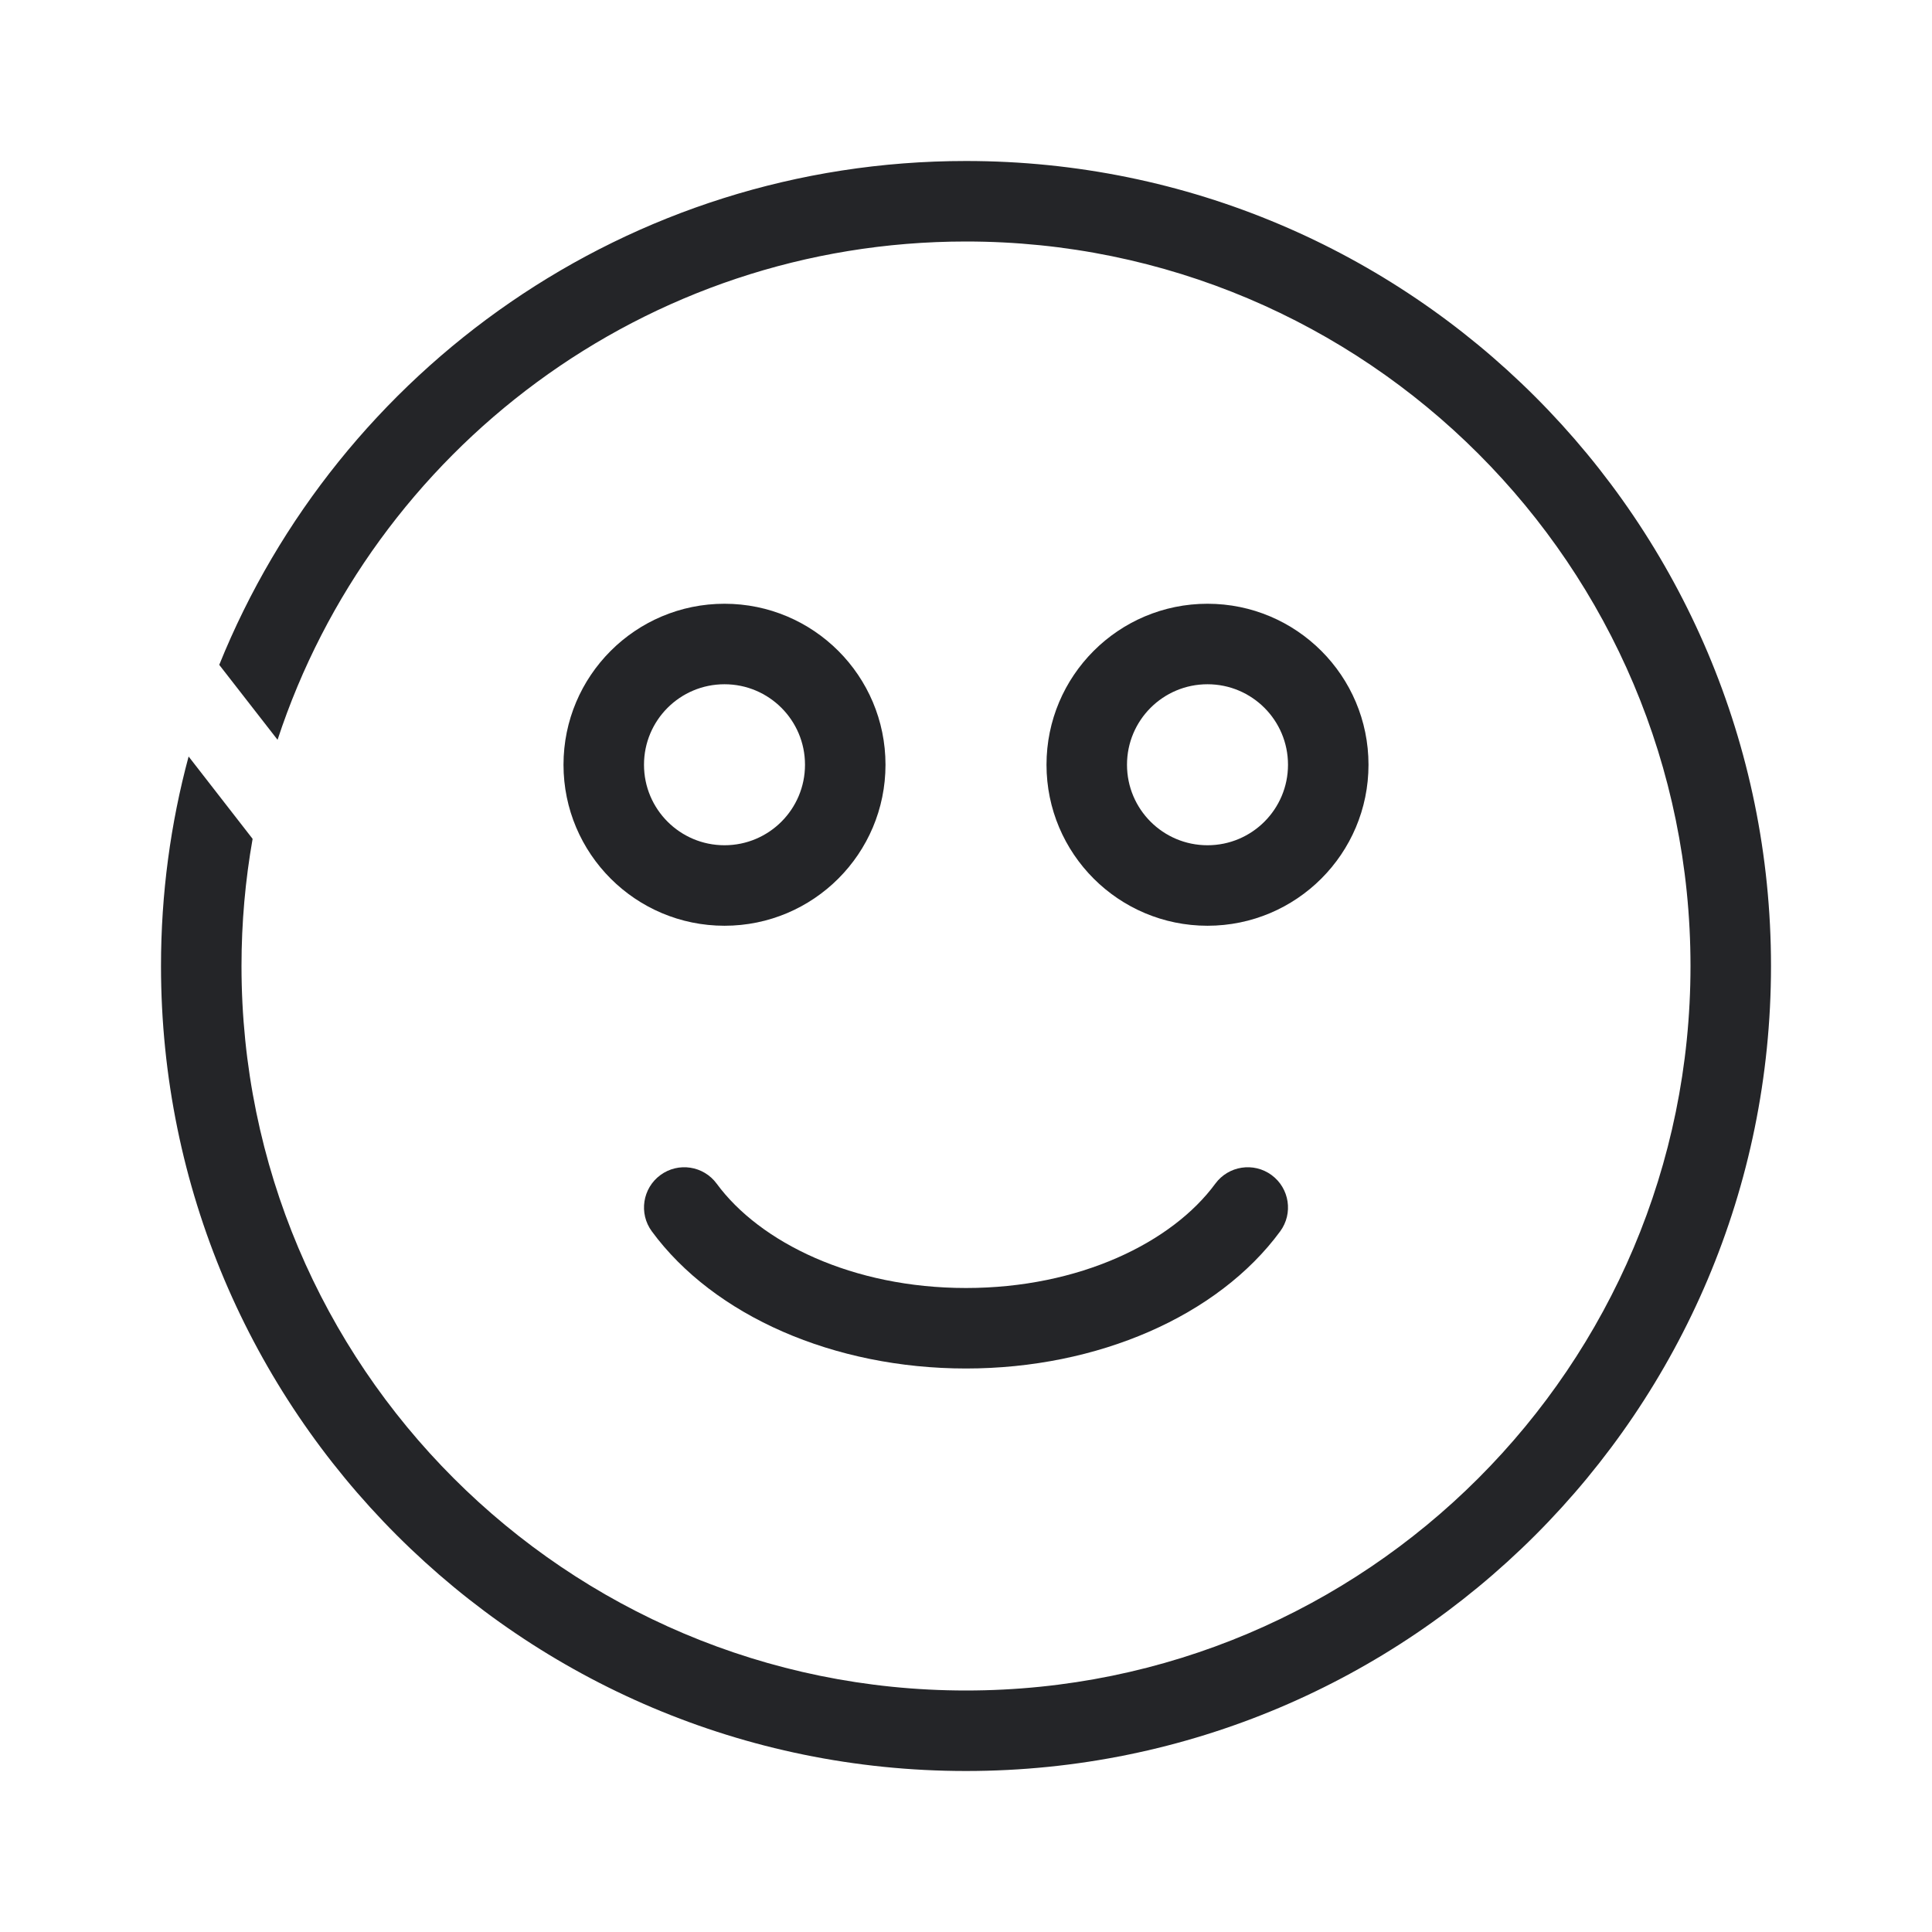
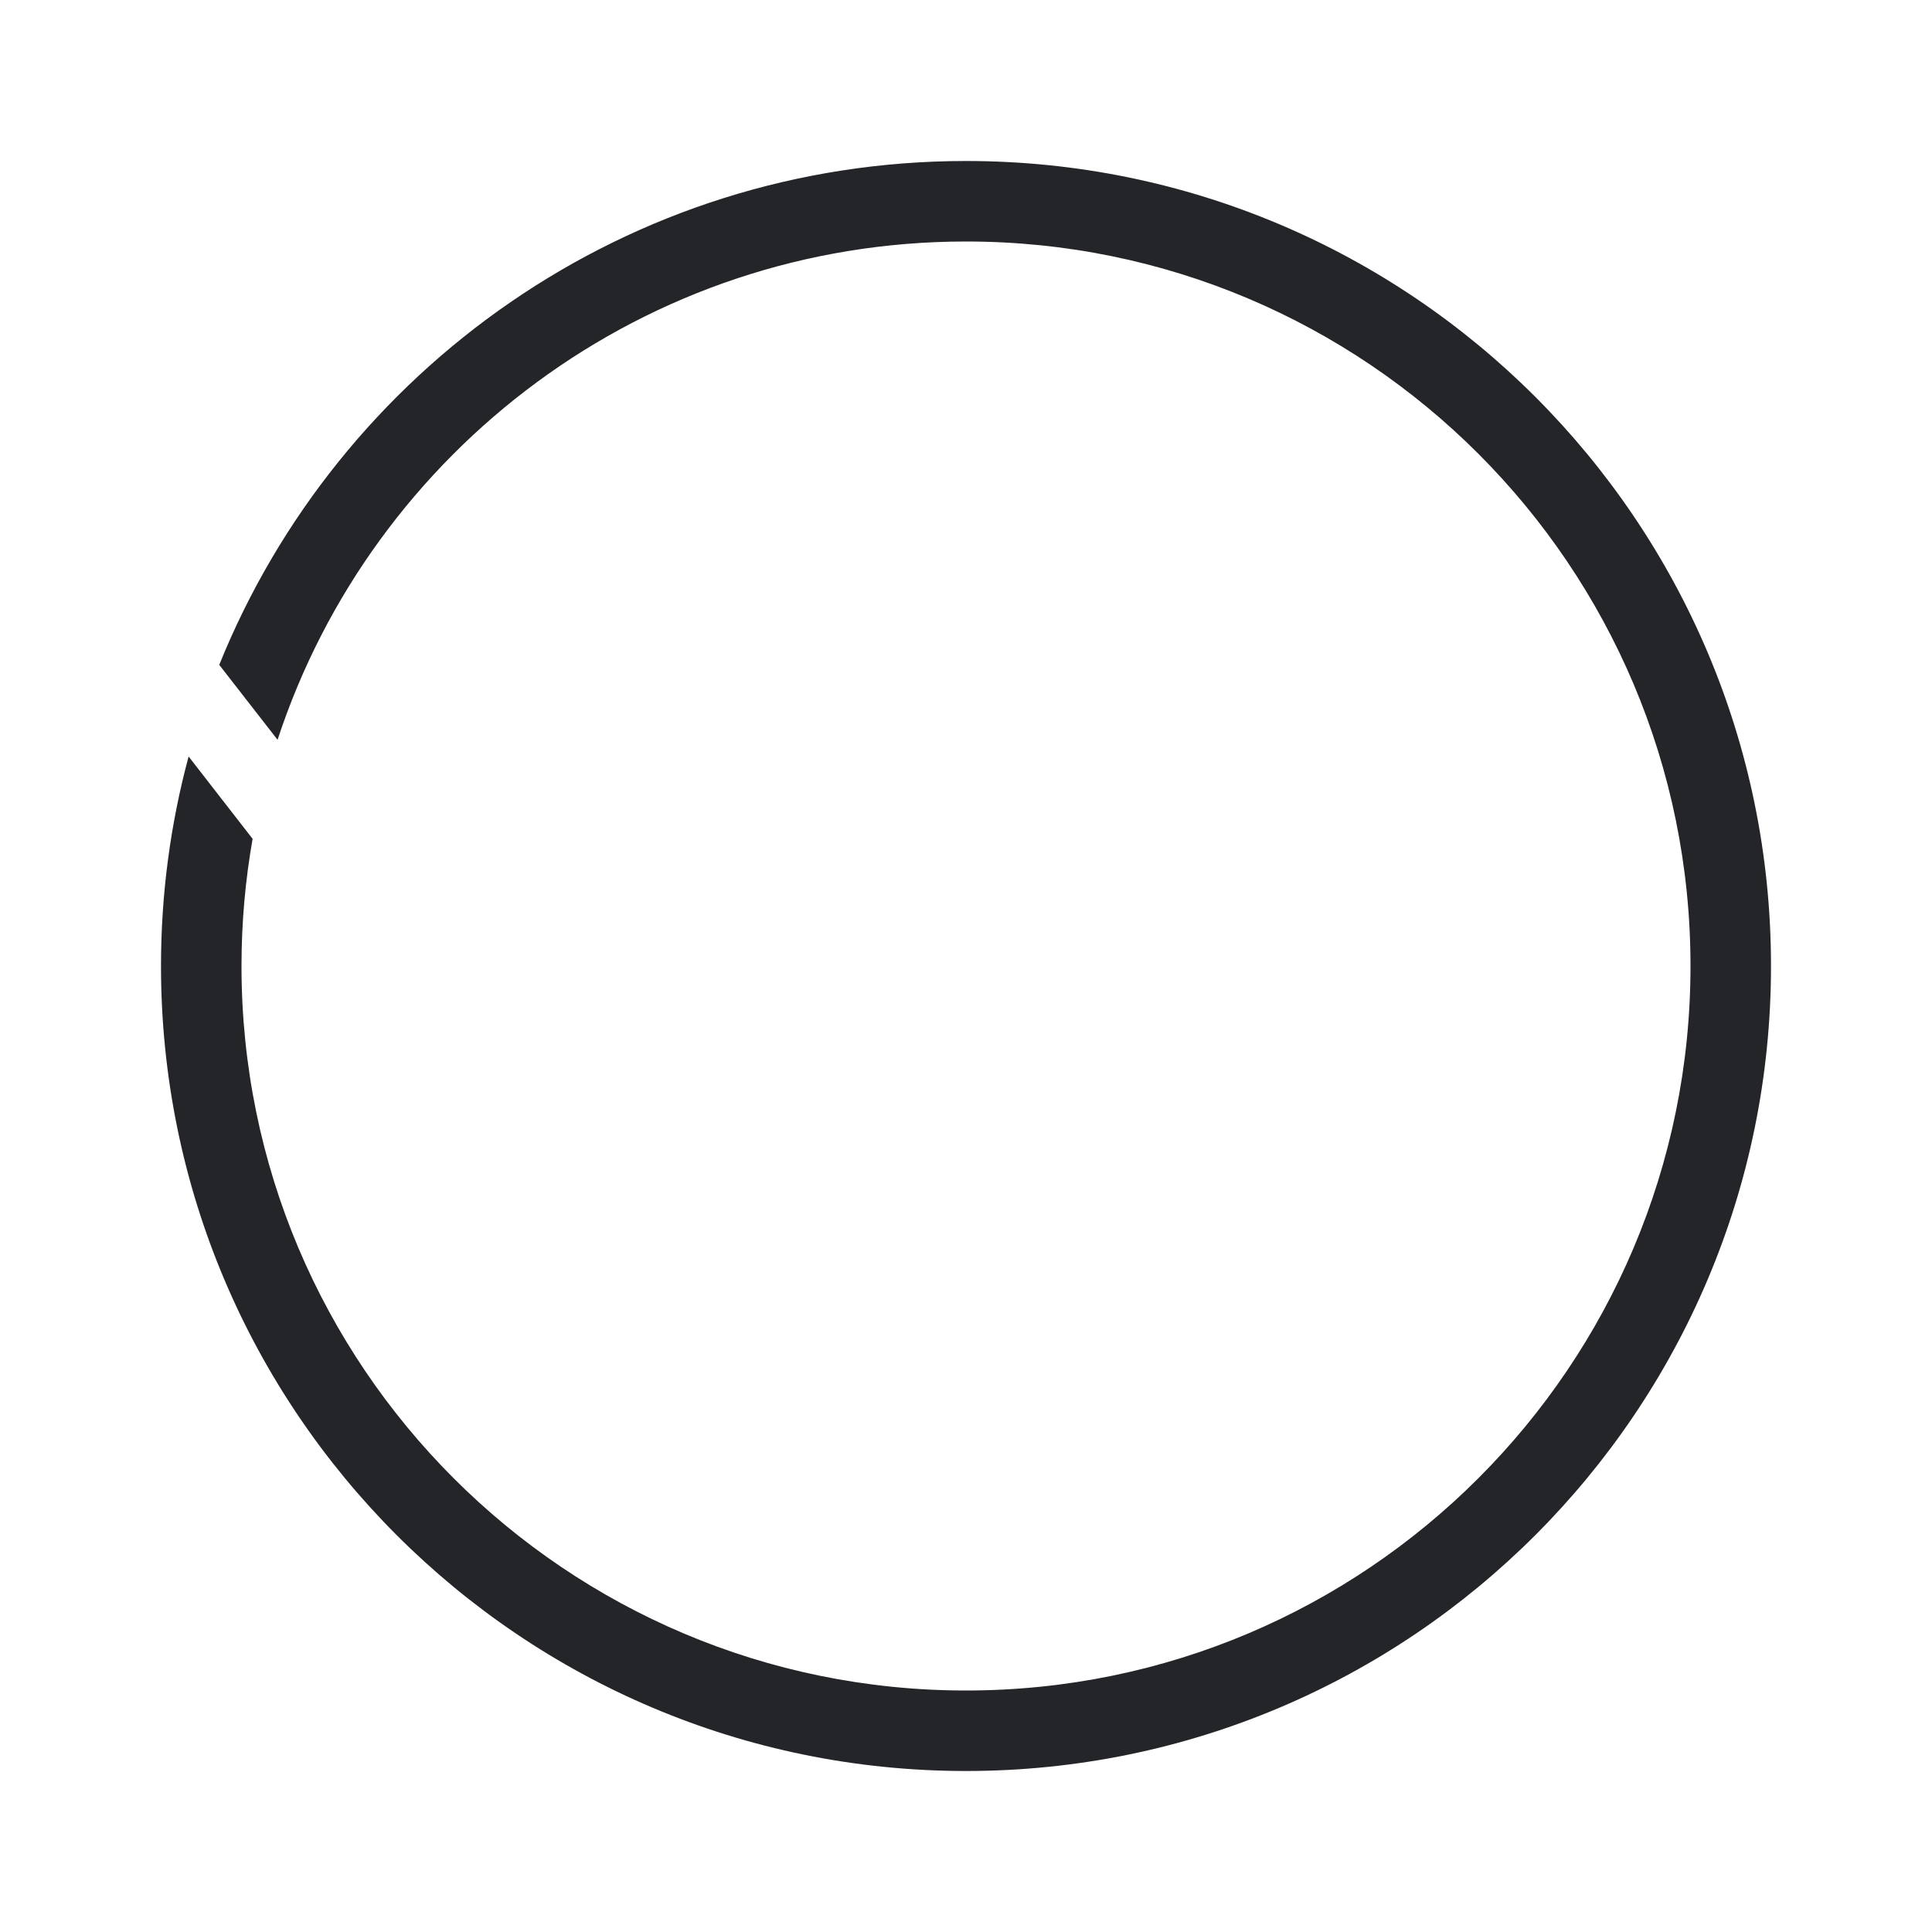
<svg xmlns="http://www.w3.org/2000/svg" width="48" height="48" viewBox="0 0 48 48" fill="none">
  <path d="M24 4C35.046 4 44 12.954 44 24C44 35.046 35.046 44 24 44C12.954 44 4 35.046 4 24C4 22.199 4.239 20.455 4.686 18.795L6.276 20.841C6.095 21.866 6 22.922 6 24C6 33.941 14.059 42 24 42C33.941 42 42 33.941 42 24C42 14.059 33.941 6 24 6C16.021 6 9.256 11.191 6.896 18.38L5.447 16.518C8.41 9.179 15.6 4 24 4Z" fill="#242528" />
-   <path d="M30.194 29.408C30.521 28.963 31.147 28.867 31.592 29.194C32.037 29.521 32.133 30.147 31.806 30.592C30.261 32.694 27.277 34 24 34C20.723 34 17.739 32.694 16.194 30.592C15.867 30.147 15.963 29.521 16.408 29.194C16.853 28.867 17.479 28.963 17.806 29.408C18.88 30.87 21.182 32 24 32C26.818 32 29.12 30.87 30.194 29.408ZM18 15C20.209 15 22 16.791 22 19C22 21.209 20.209 23 18 23C15.791 23 14 21.209 14 19C14 16.791 15.791 15 18 15ZM30 15C32.209 15 34 16.791 34 19C34 21.209 32.209 23 30 23C27.791 23 26 21.209 26 19C26 16.791 27.791 15 30 15ZM18 17C16.895 17 16 17.895 16 19C16 20.105 16.895 21 18 21C19.105 21 20 20.105 20 19C20 17.895 19.105 17 18 17ZM30 17C28.895 17 28 17.895 28 19C28 20.105 28.895 21 30 21C31.105 21 32 20.105 32 19C32 17.895 31.105 17 30 17Z" fill="#242528" />
</svg>